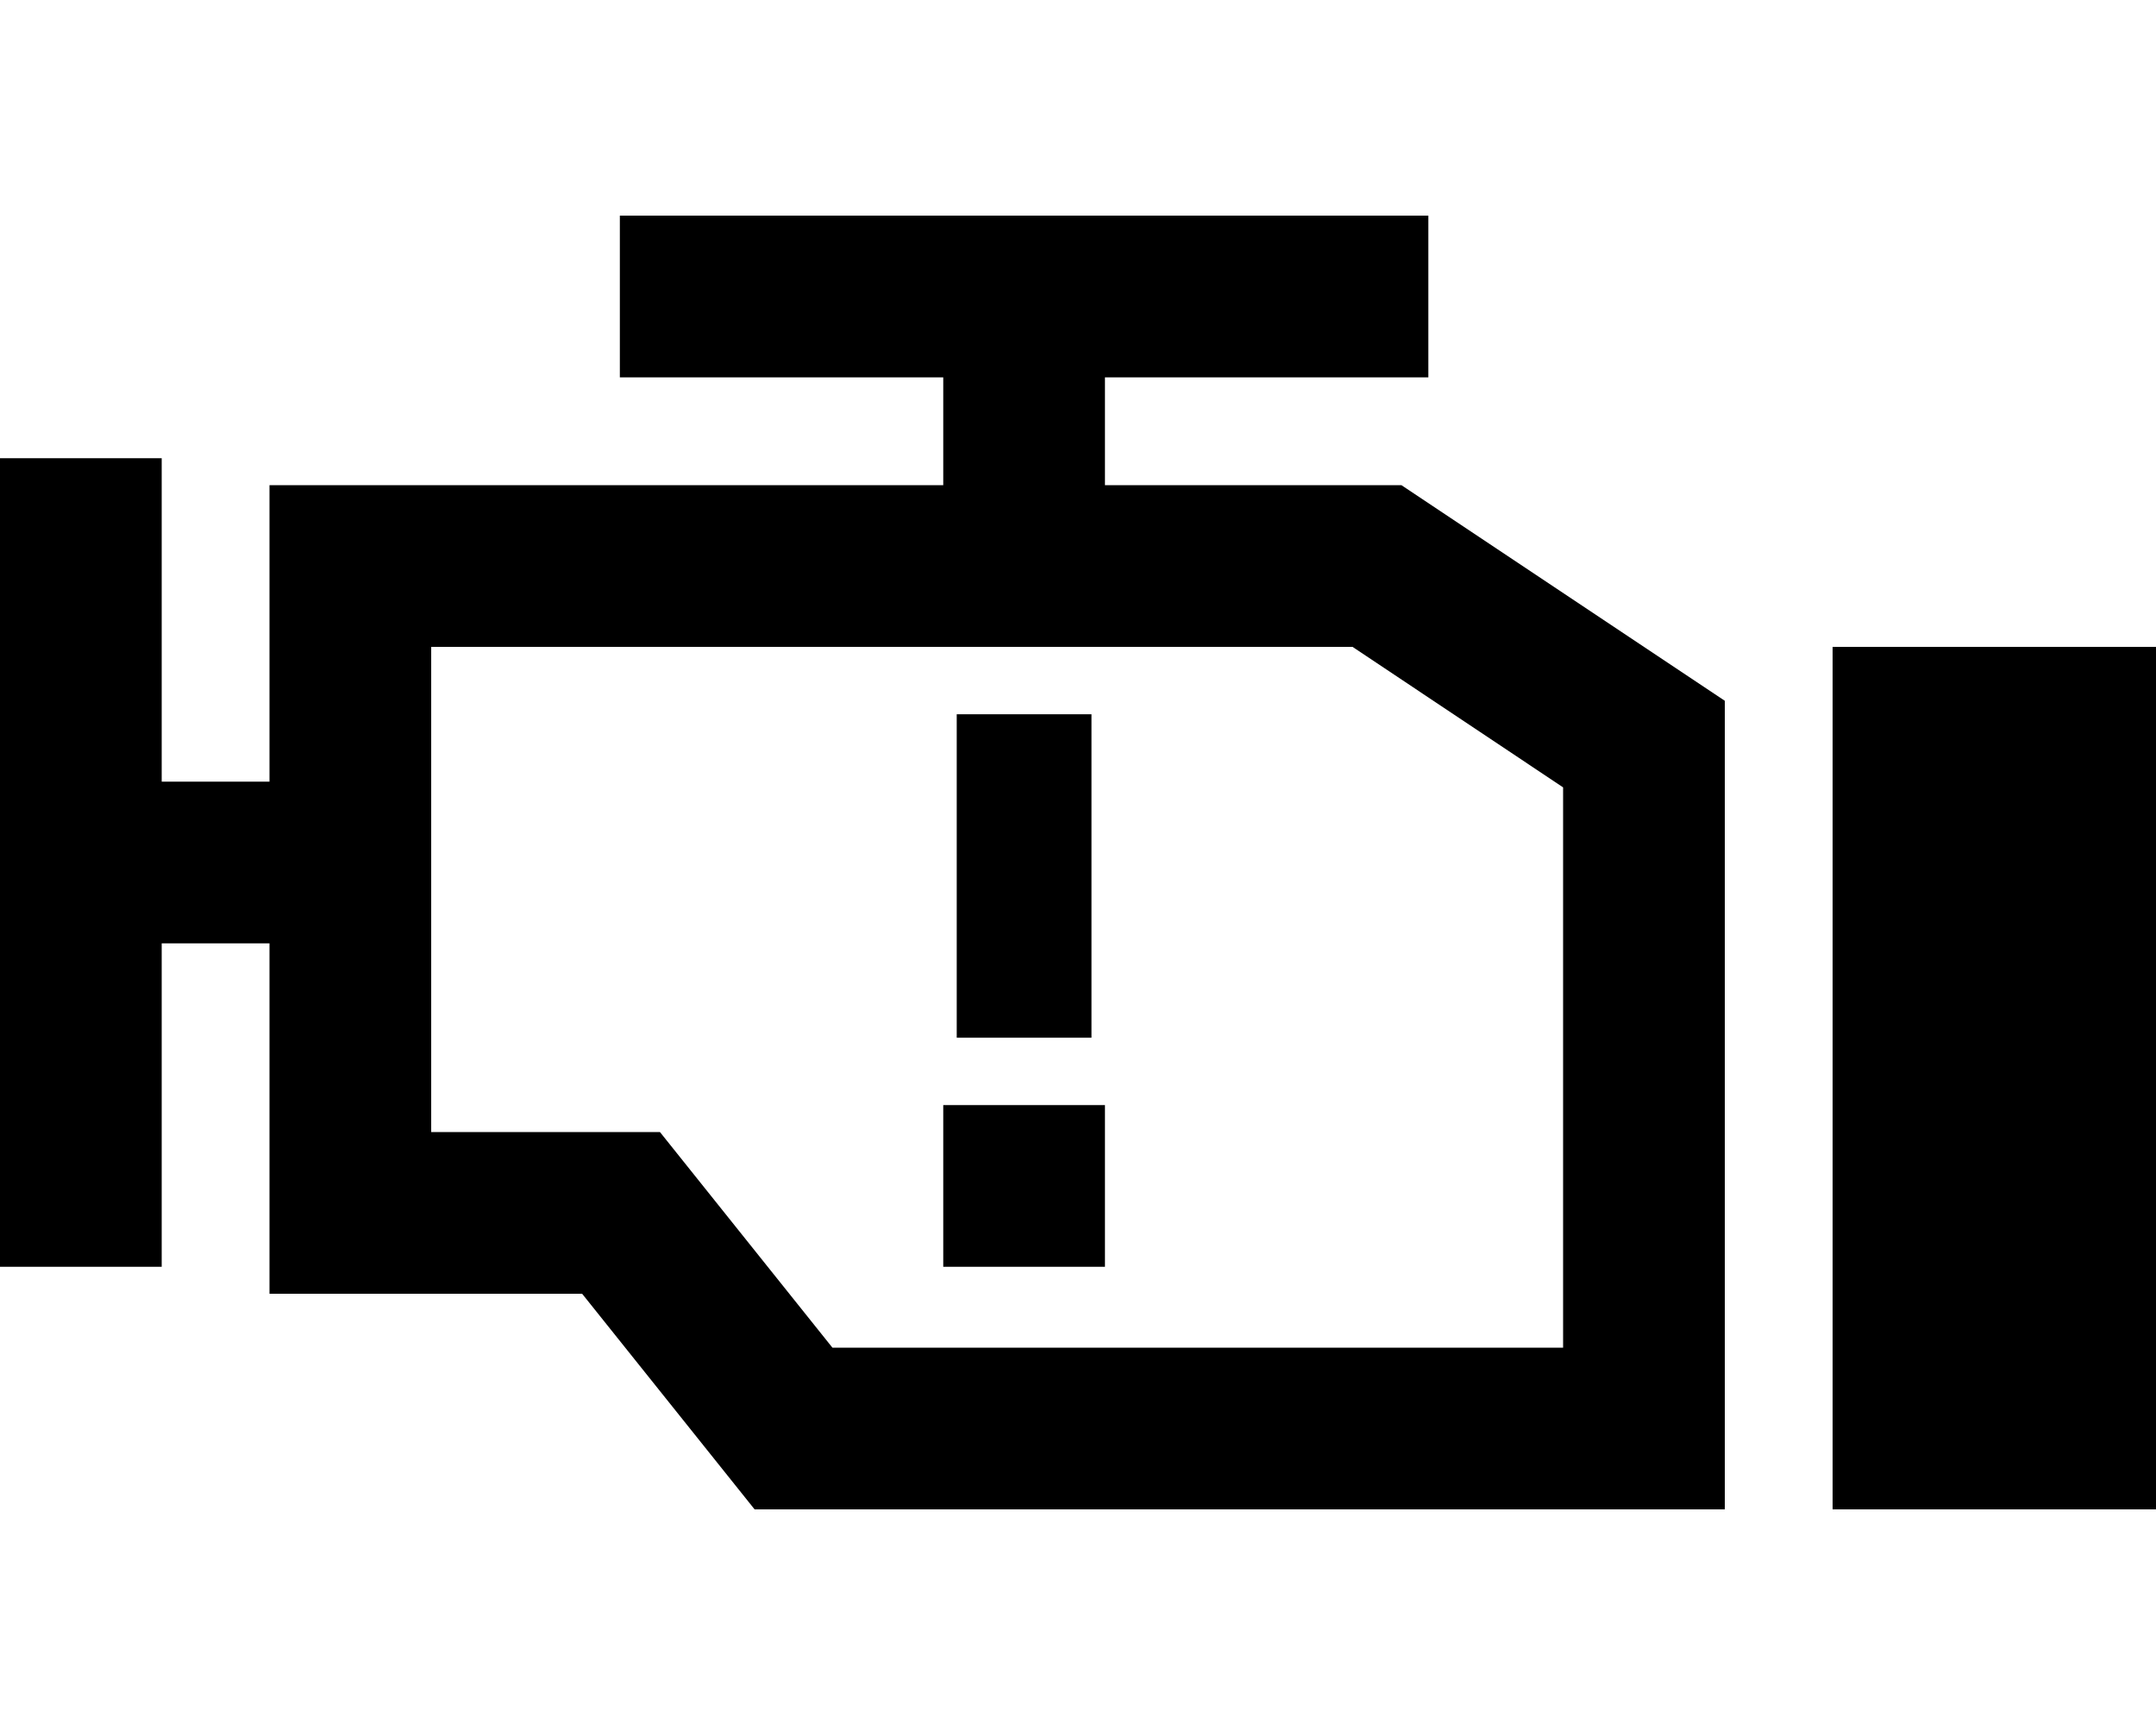
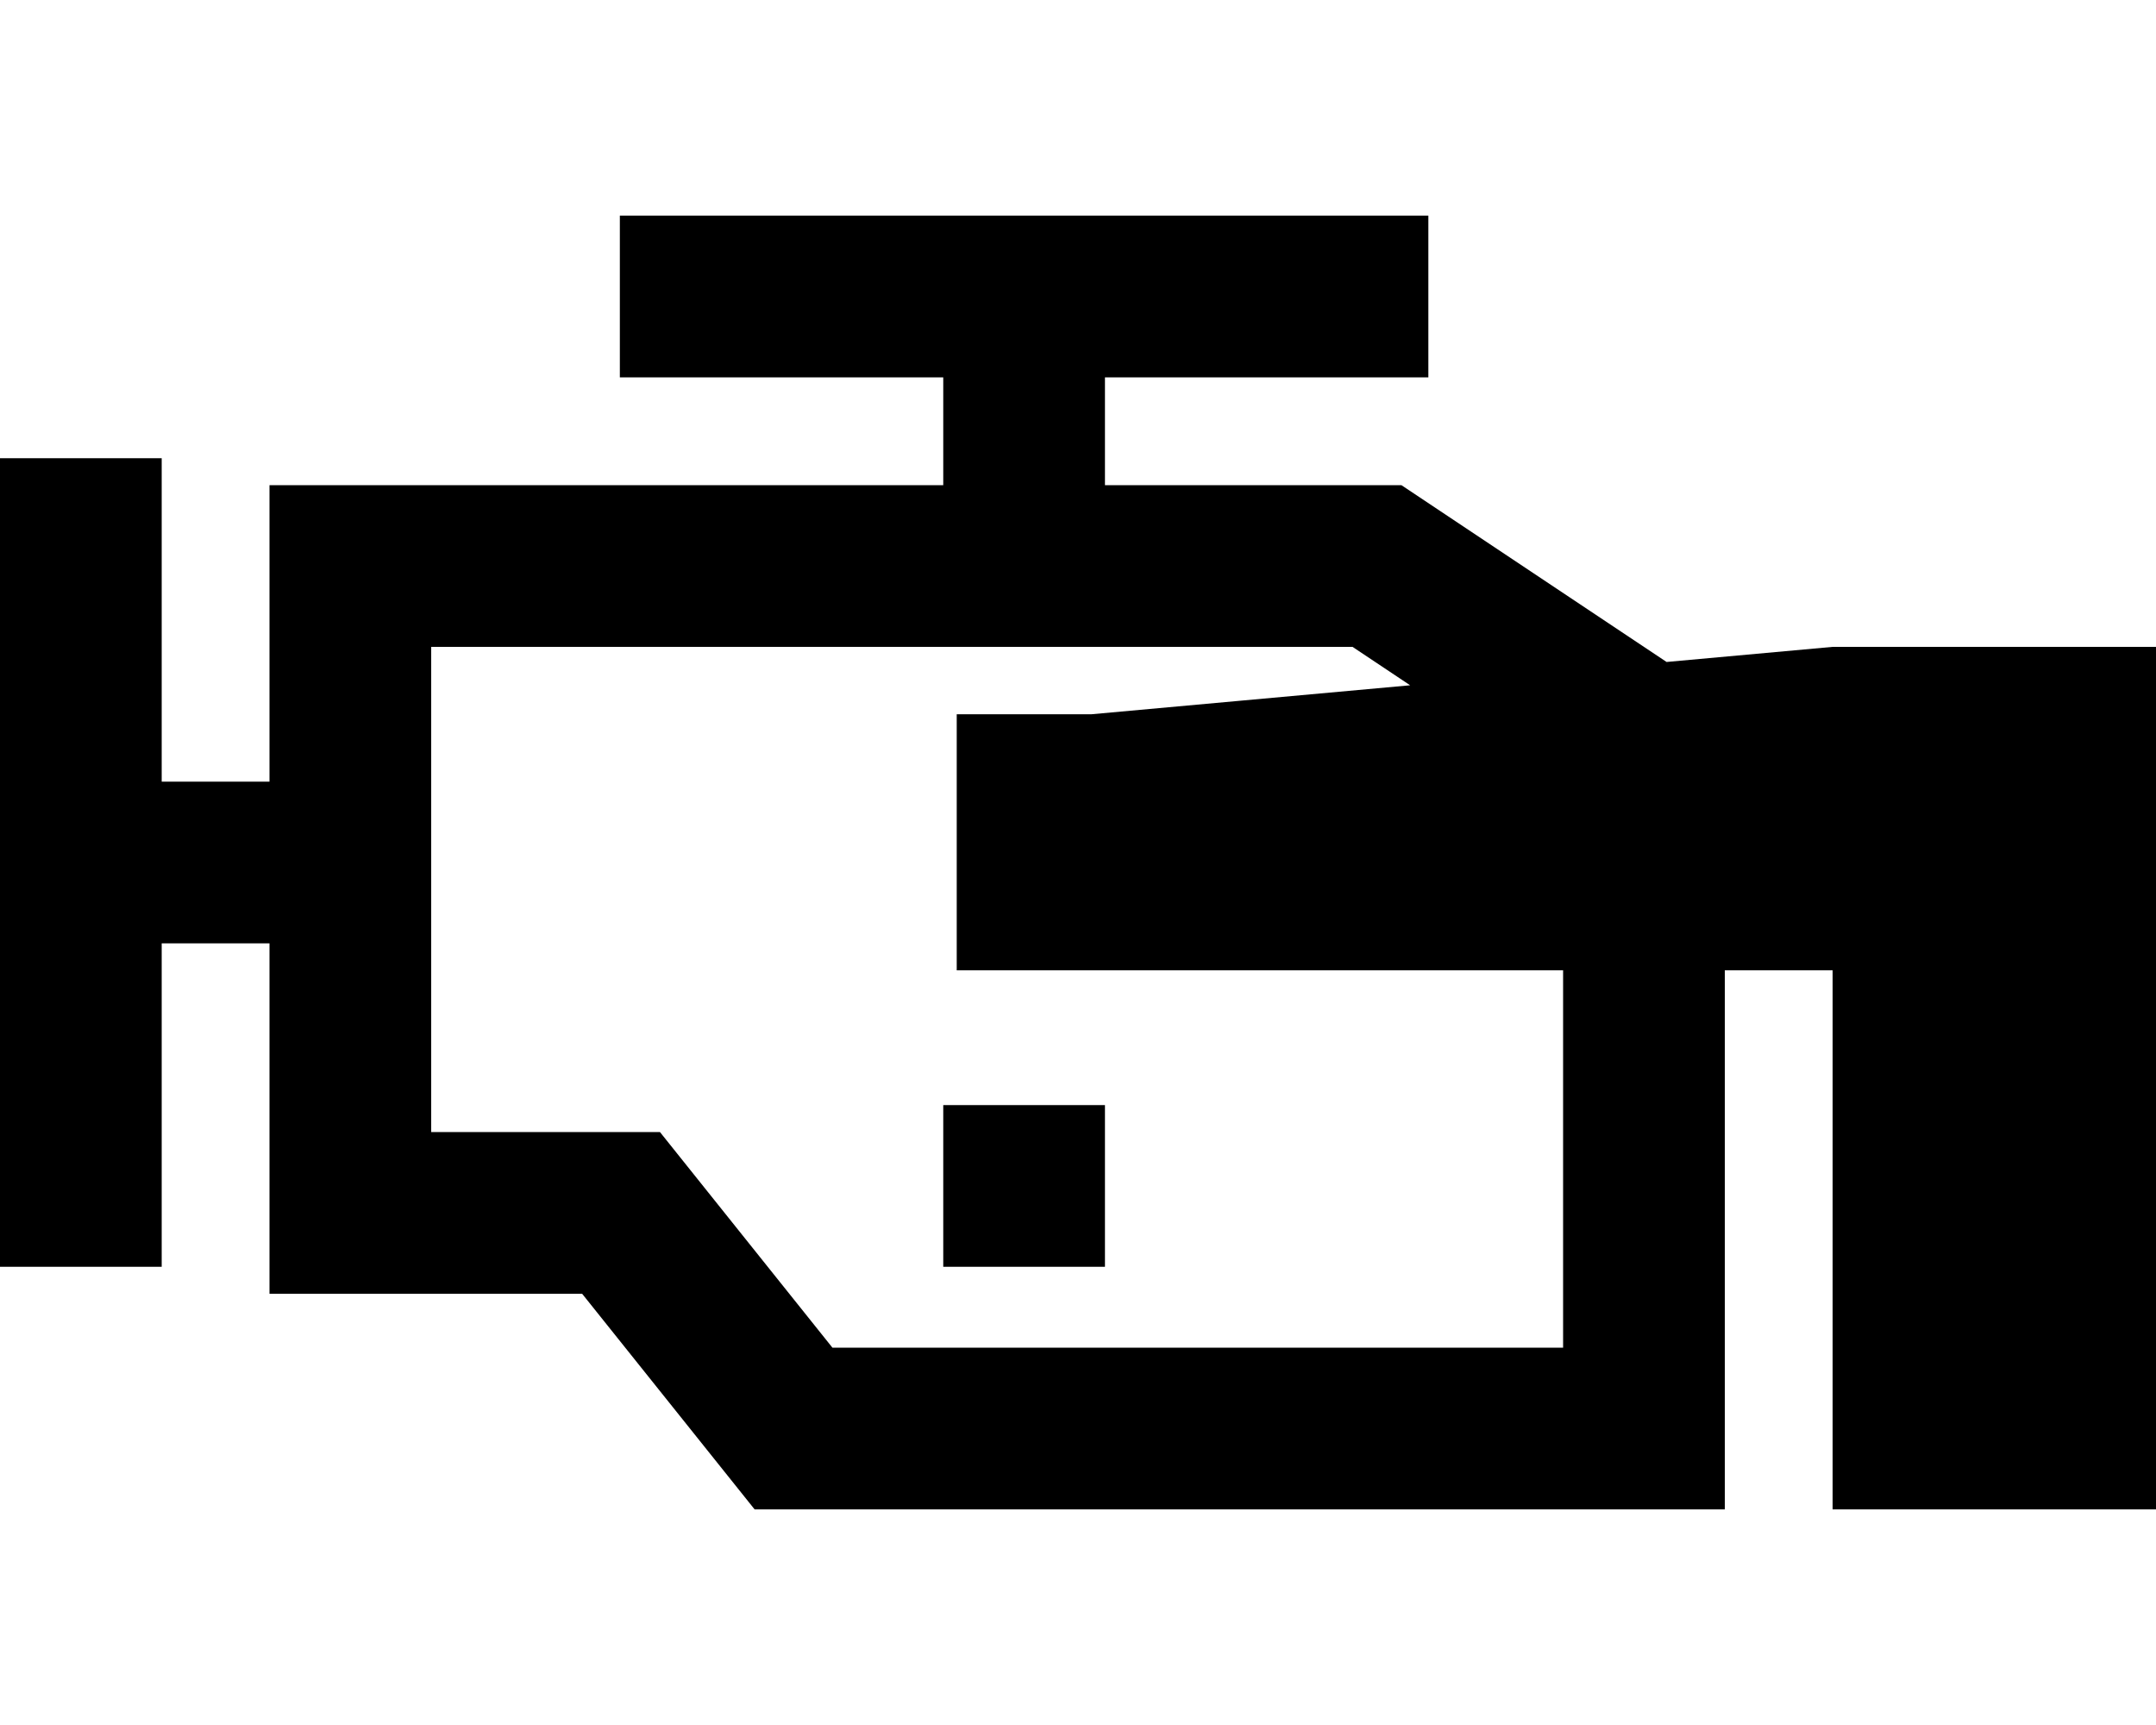
<svg xmlns="http://www.w3.org/2000/svg" viewBox="0 0 640 512">
-   <path d="M424 112l-24 0-72 0v32h88l96 64V400v48H464 224l-51.2-64H128 80V336 280H48v72 24H0V352 160 136H48v24 72H80V192 144h48 32 32 88V112l-72 0H184V64h24H400h24v48zM210.3 354l36.8 46H464V233.7L401.5 192H192 160 128V336h44.8 23.1l14.4 18zM544 192h96V448H544V192zM324 212v20 56 20H284V288 232 212h40zM280 328h48v48H280V328z" />
+   <path d="M424 112l-24 0-72 0v32h88l96 64V400v48H464 224l-51.2-64H128 80V336 280H48v72 24H0V352 160 136H48v24 72H80V192 144h48 32 32 88V112l-72 0H184V64h24H400h24v48zM210.3 354l36.8 46H464V233.7L401.5 192H192 160 128V336h44.8 23.1l14.4 18zM544 192h96V448H544V192zv20 56 20H284V288 232 212h40zM280 328h48v48H280V328z" />
</svg>